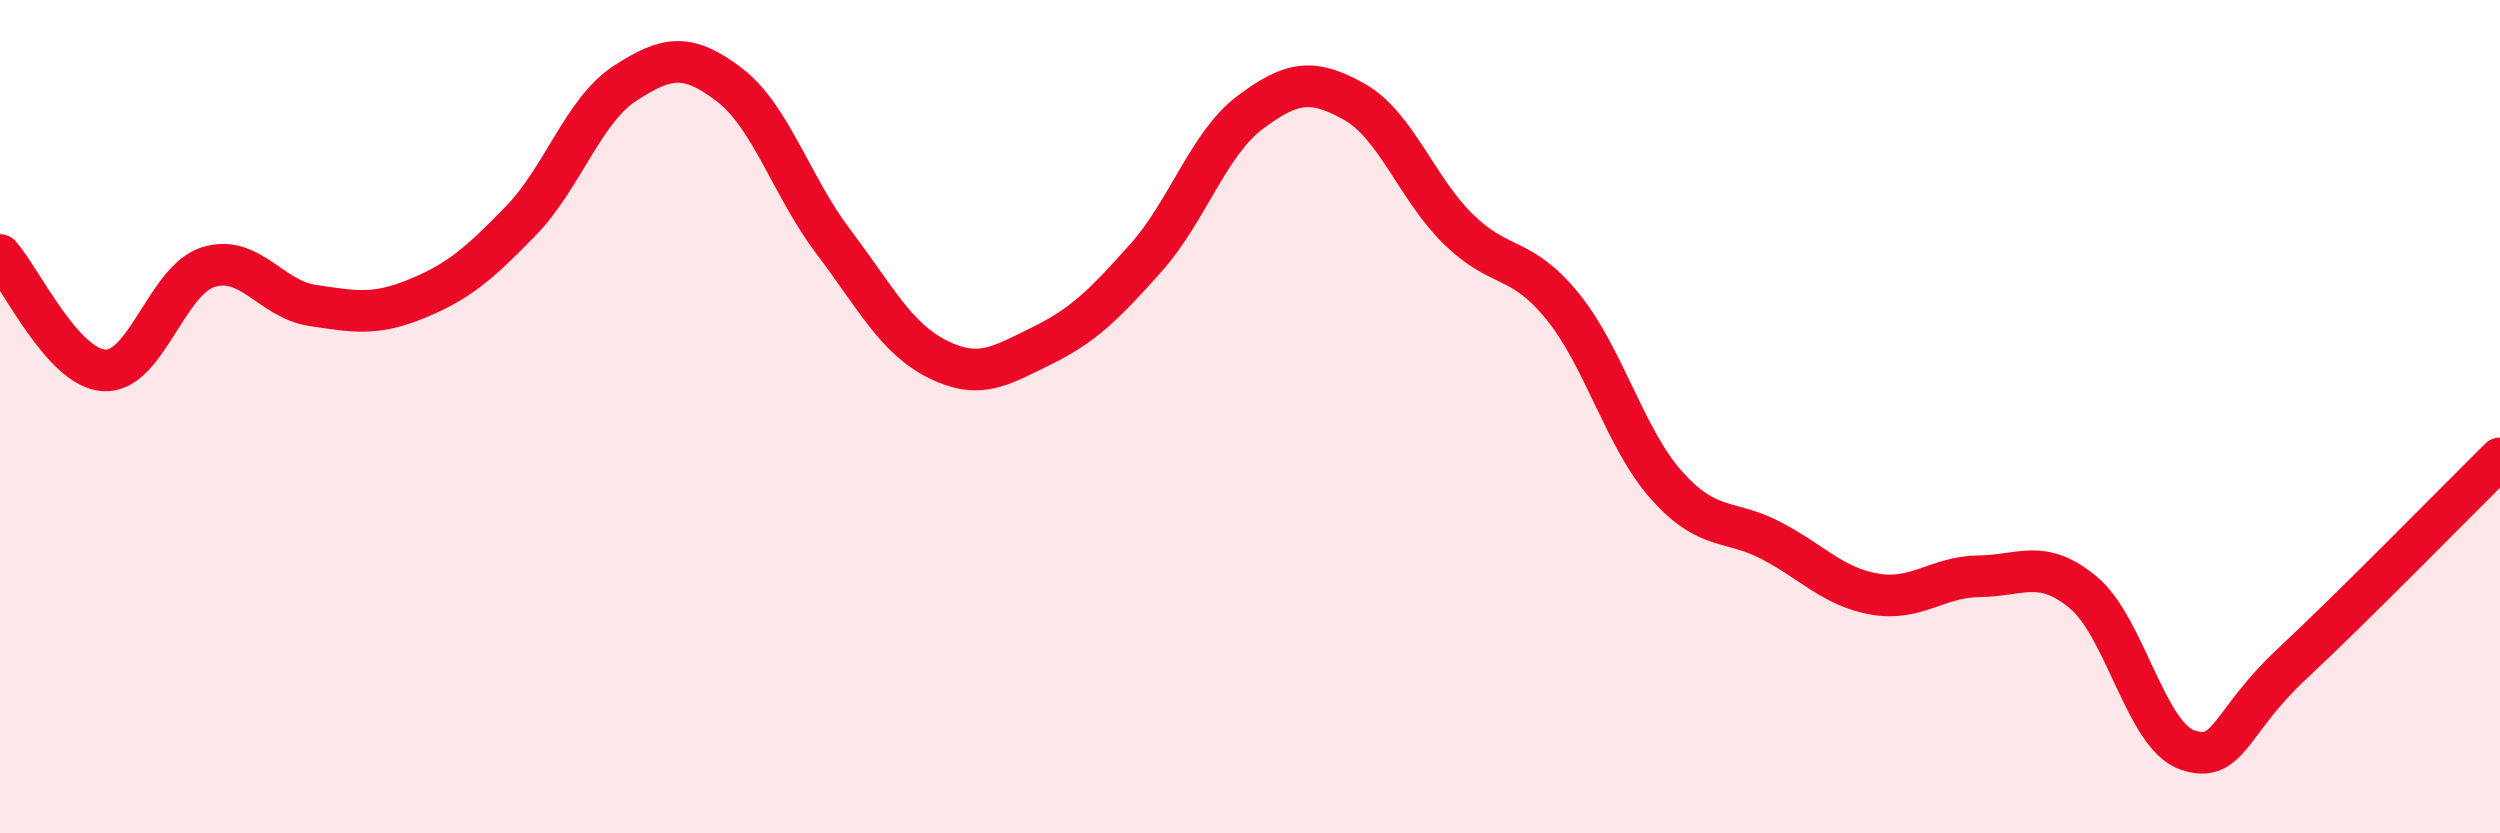
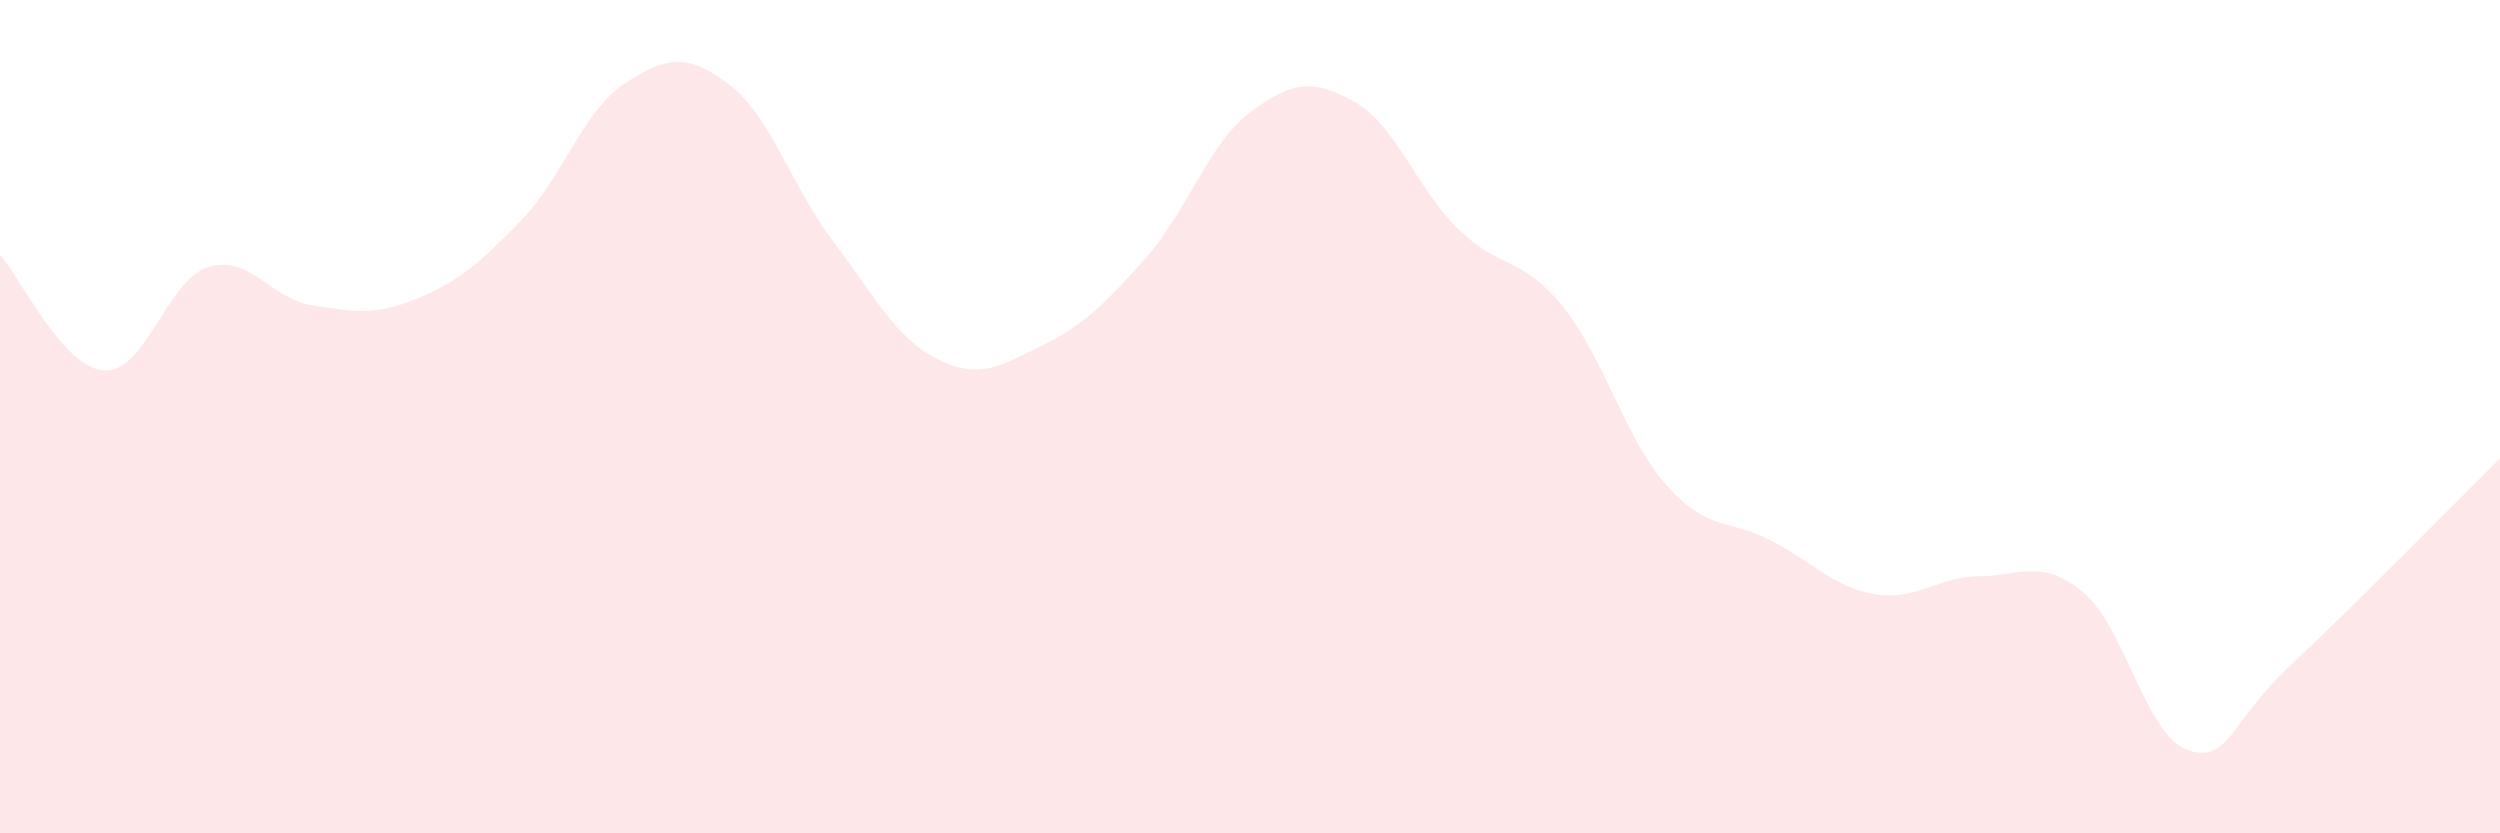
<svg xmlns="http://www.w3.org/2000/svg" width="60" height="20" viewBox="0 0 60 20">
  <path d="M 0,6.12 C 0.5,6.67 1.5,8.83 2.5,8.89 C 3.5,8.95 4,6.72 5,6.41 C 6,6.1 6.5,7.18 7.5,7.33 C 8.5,7.48 9,7.58 10,7.17 C 11,6.76 11.5,6.33 12.5,5.3 C 13.5,4.27 14,2.65 15,2 C 16,1.35 16.5,1.27 17.5,2.03 C 18.5,2.79 19,4.48 20,5.8 C 21,7.12 21.5,8.12 22.5,8.62 C 23.5,9.12 24,8.79 25,8.3 C 26,7.81 26.5,7.31 27.5,6.19 C 28.5,5.07 29,3.45 30,2.7 C 31,1.95 31.5,1.88 32.5,2.44 C 33.5,3 34,4.52 35,5.5 C 36,6.48 36.5,6.12 37.5,7.35 C 38.5,8.58 39,10.53 40,11.65 C 41,12.77 41.5,12.45 42.5,12.97 C 43.5,13.49 44,14.09 45,14.26 C 46,14.43 46.5,13.84 47.5,13.83 C 48.5,13.82 49,13.39 50,14.22 C 51,15.05 51.5,17.66 52.5,18 C 53.5,18.34 53.5,17.34 55,15.94 C 56.5,14.54 59,11.99 60,11L60 20L0 20Z" fill="#EB0A25" opacity="0.1" stroke-linecap="round" stroke-linejoin="round" />
-   <path d="M 0,6.12 C 0.5,6.67 1.5,8.83 2.5,8.89 C 3.5,8.95 4,6.72 5,6.41 C 6,6.1 6.5,7.18 7.5,7.33 C 8.5,7.48 9,7.58 10,7.17 C 11,6.76 11.5,6.33 12.5,5.3 C 13.5,4.27 14,2.65 15,2 C 16,1.35 16.5,1.27 17.5,2.03 C 18.5,2.79 19,4.48 20,5.8 C 21,7.12 21.5,8.12 22.5,8.62 C 23.5,9.12 24,8.79 25,8.3 C 26,7.81 26.5,7.31 27.5,6.19 C 28.5,5.07 29,3.45 30,2.7 C 31,1.95 31.5,1.88 32.5,2.44 C 33.5,3 34,4.52 35,5.5 C 36,6.48 36.5,6.12 37.5,7.35 C 38.5,8.58 39,10.53 40,11.65 C 41,12.77 41.5,12.45 42.5,12.97 C 43.5,13.49 44,14.09 45,14.26 C 46,14.43 46.5,13.84 47.5,13.83 C 48.5,13.82 49,13.39 50,14.22 C 51,15.05 51.5,17.66 52.5,18 C 53.5,18.34 53.5,17.34 55,15.94 C 56.5,14.54 59,11.99 60,11" stroke="#EB0A25" stroke-width="1" fill="none" stroke-linecap="round" stroke-linejoin="round" />
</svg>